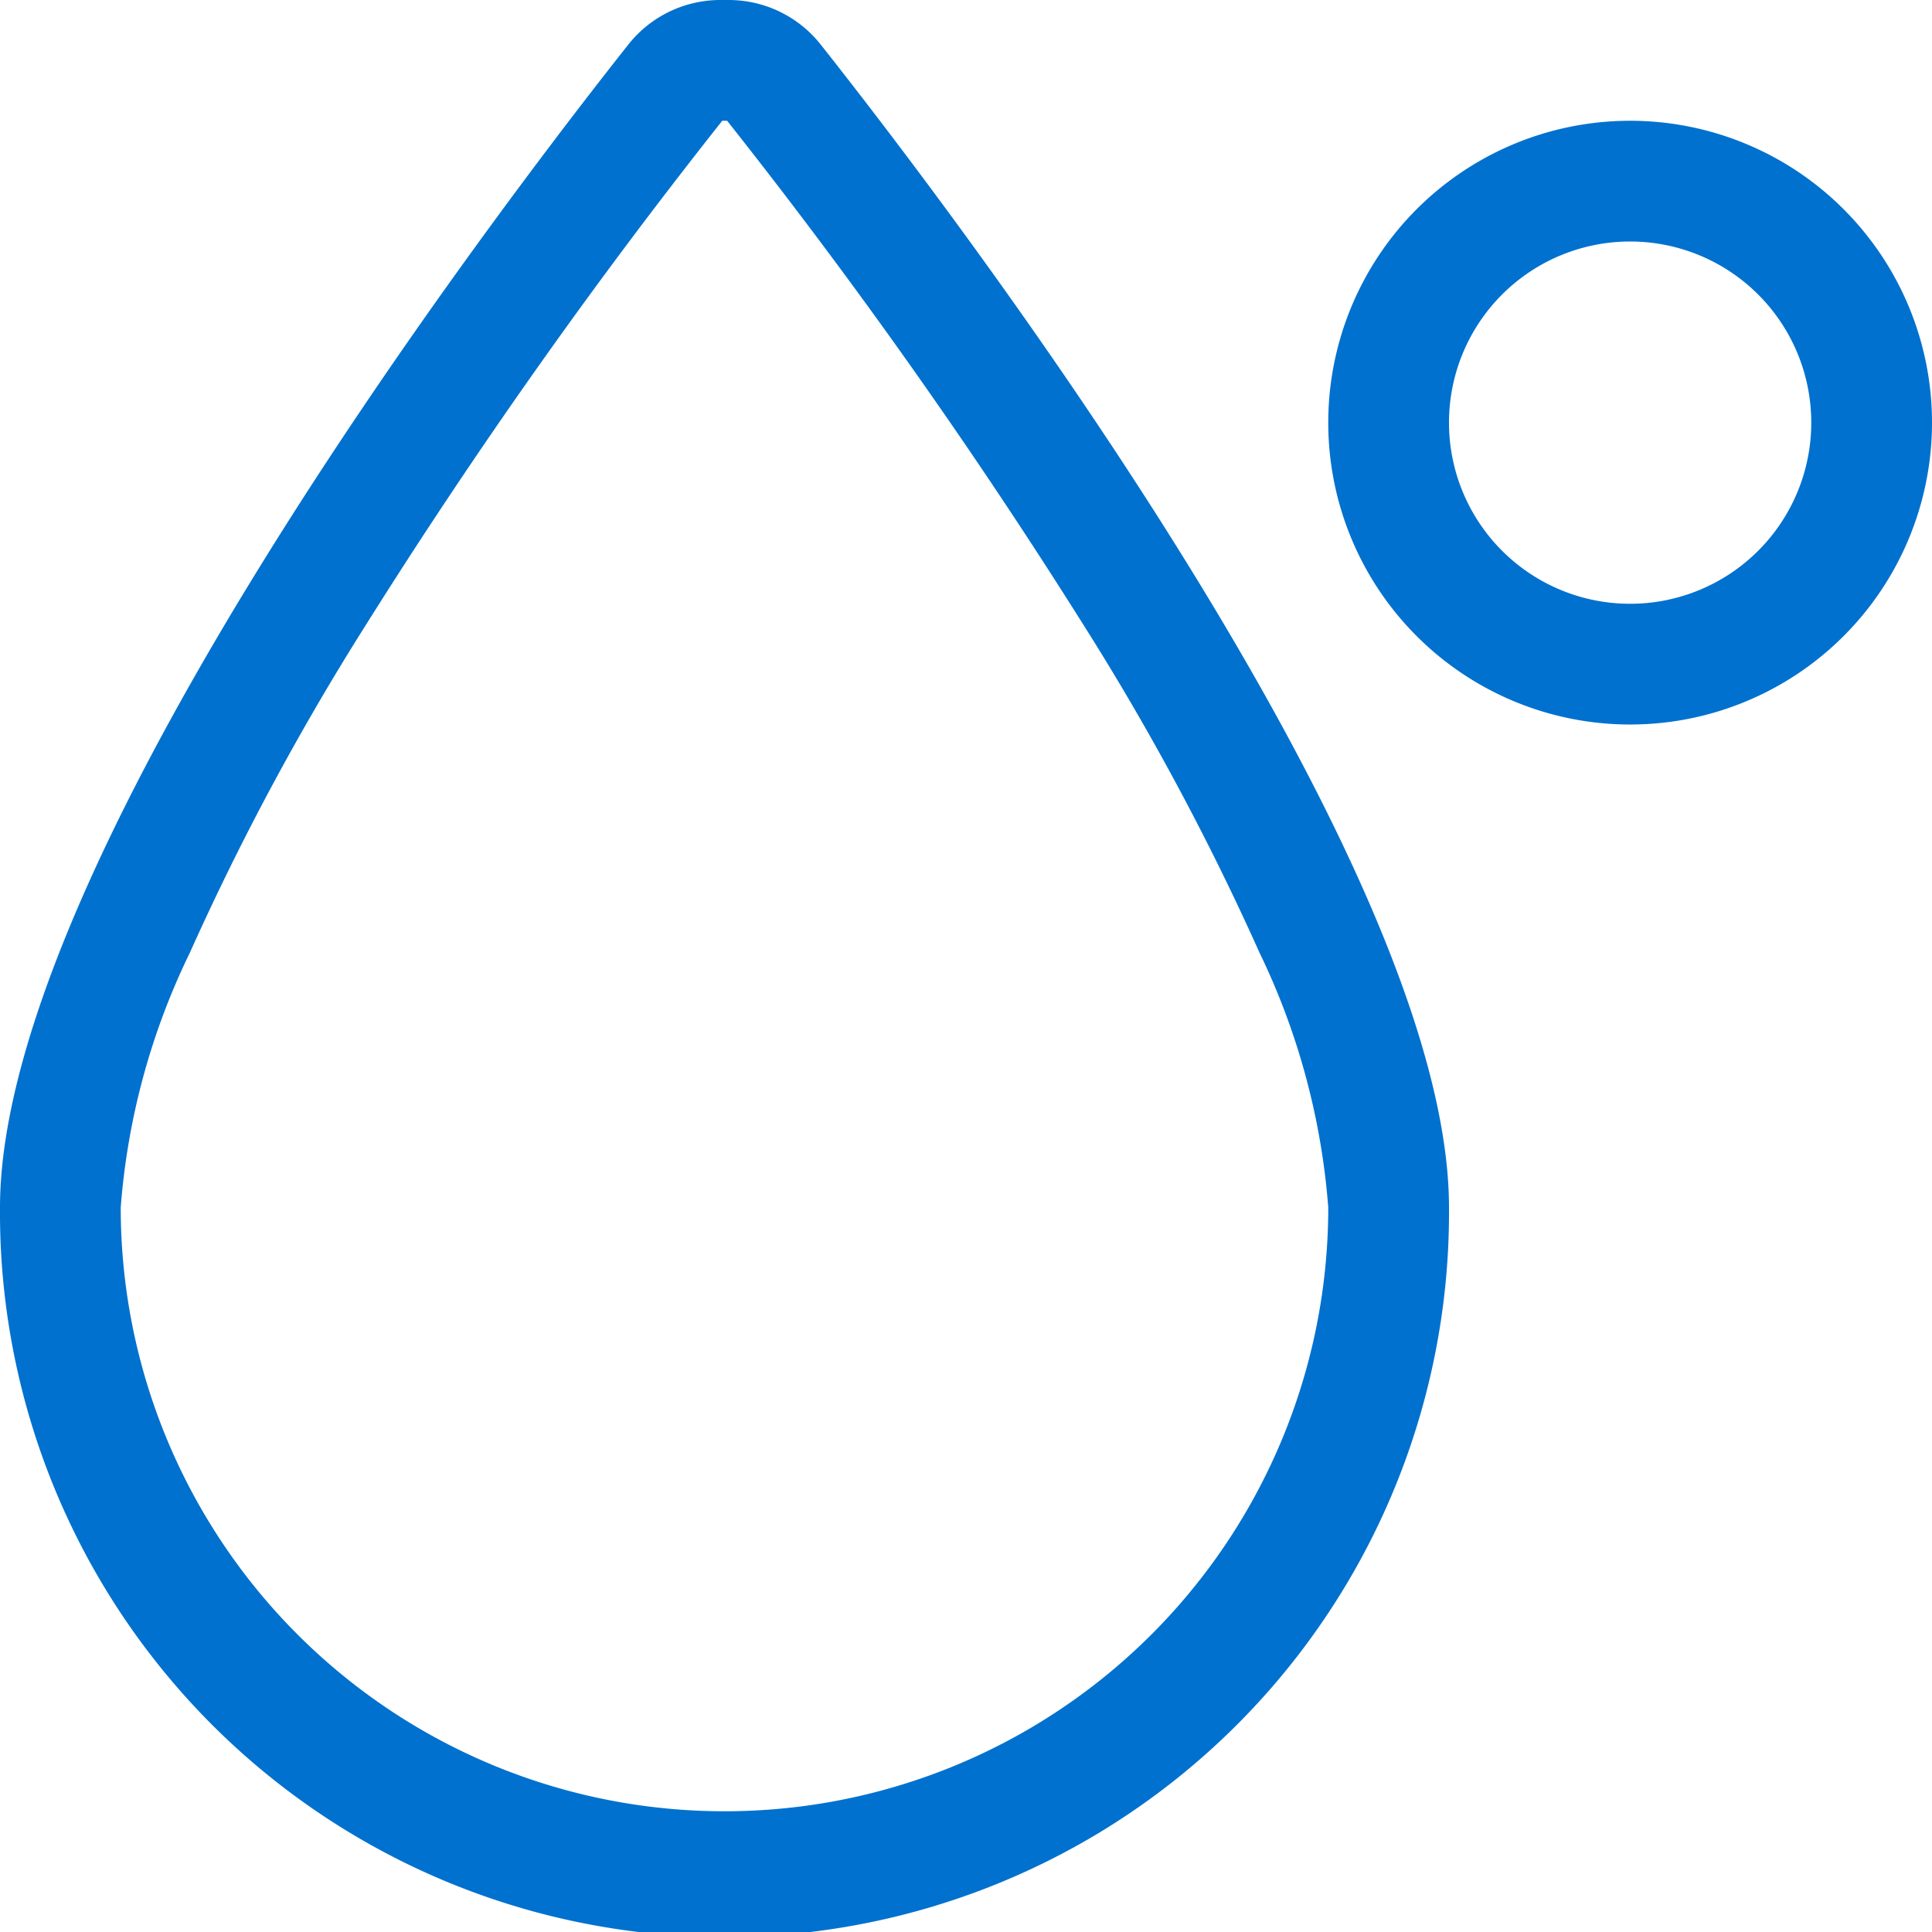
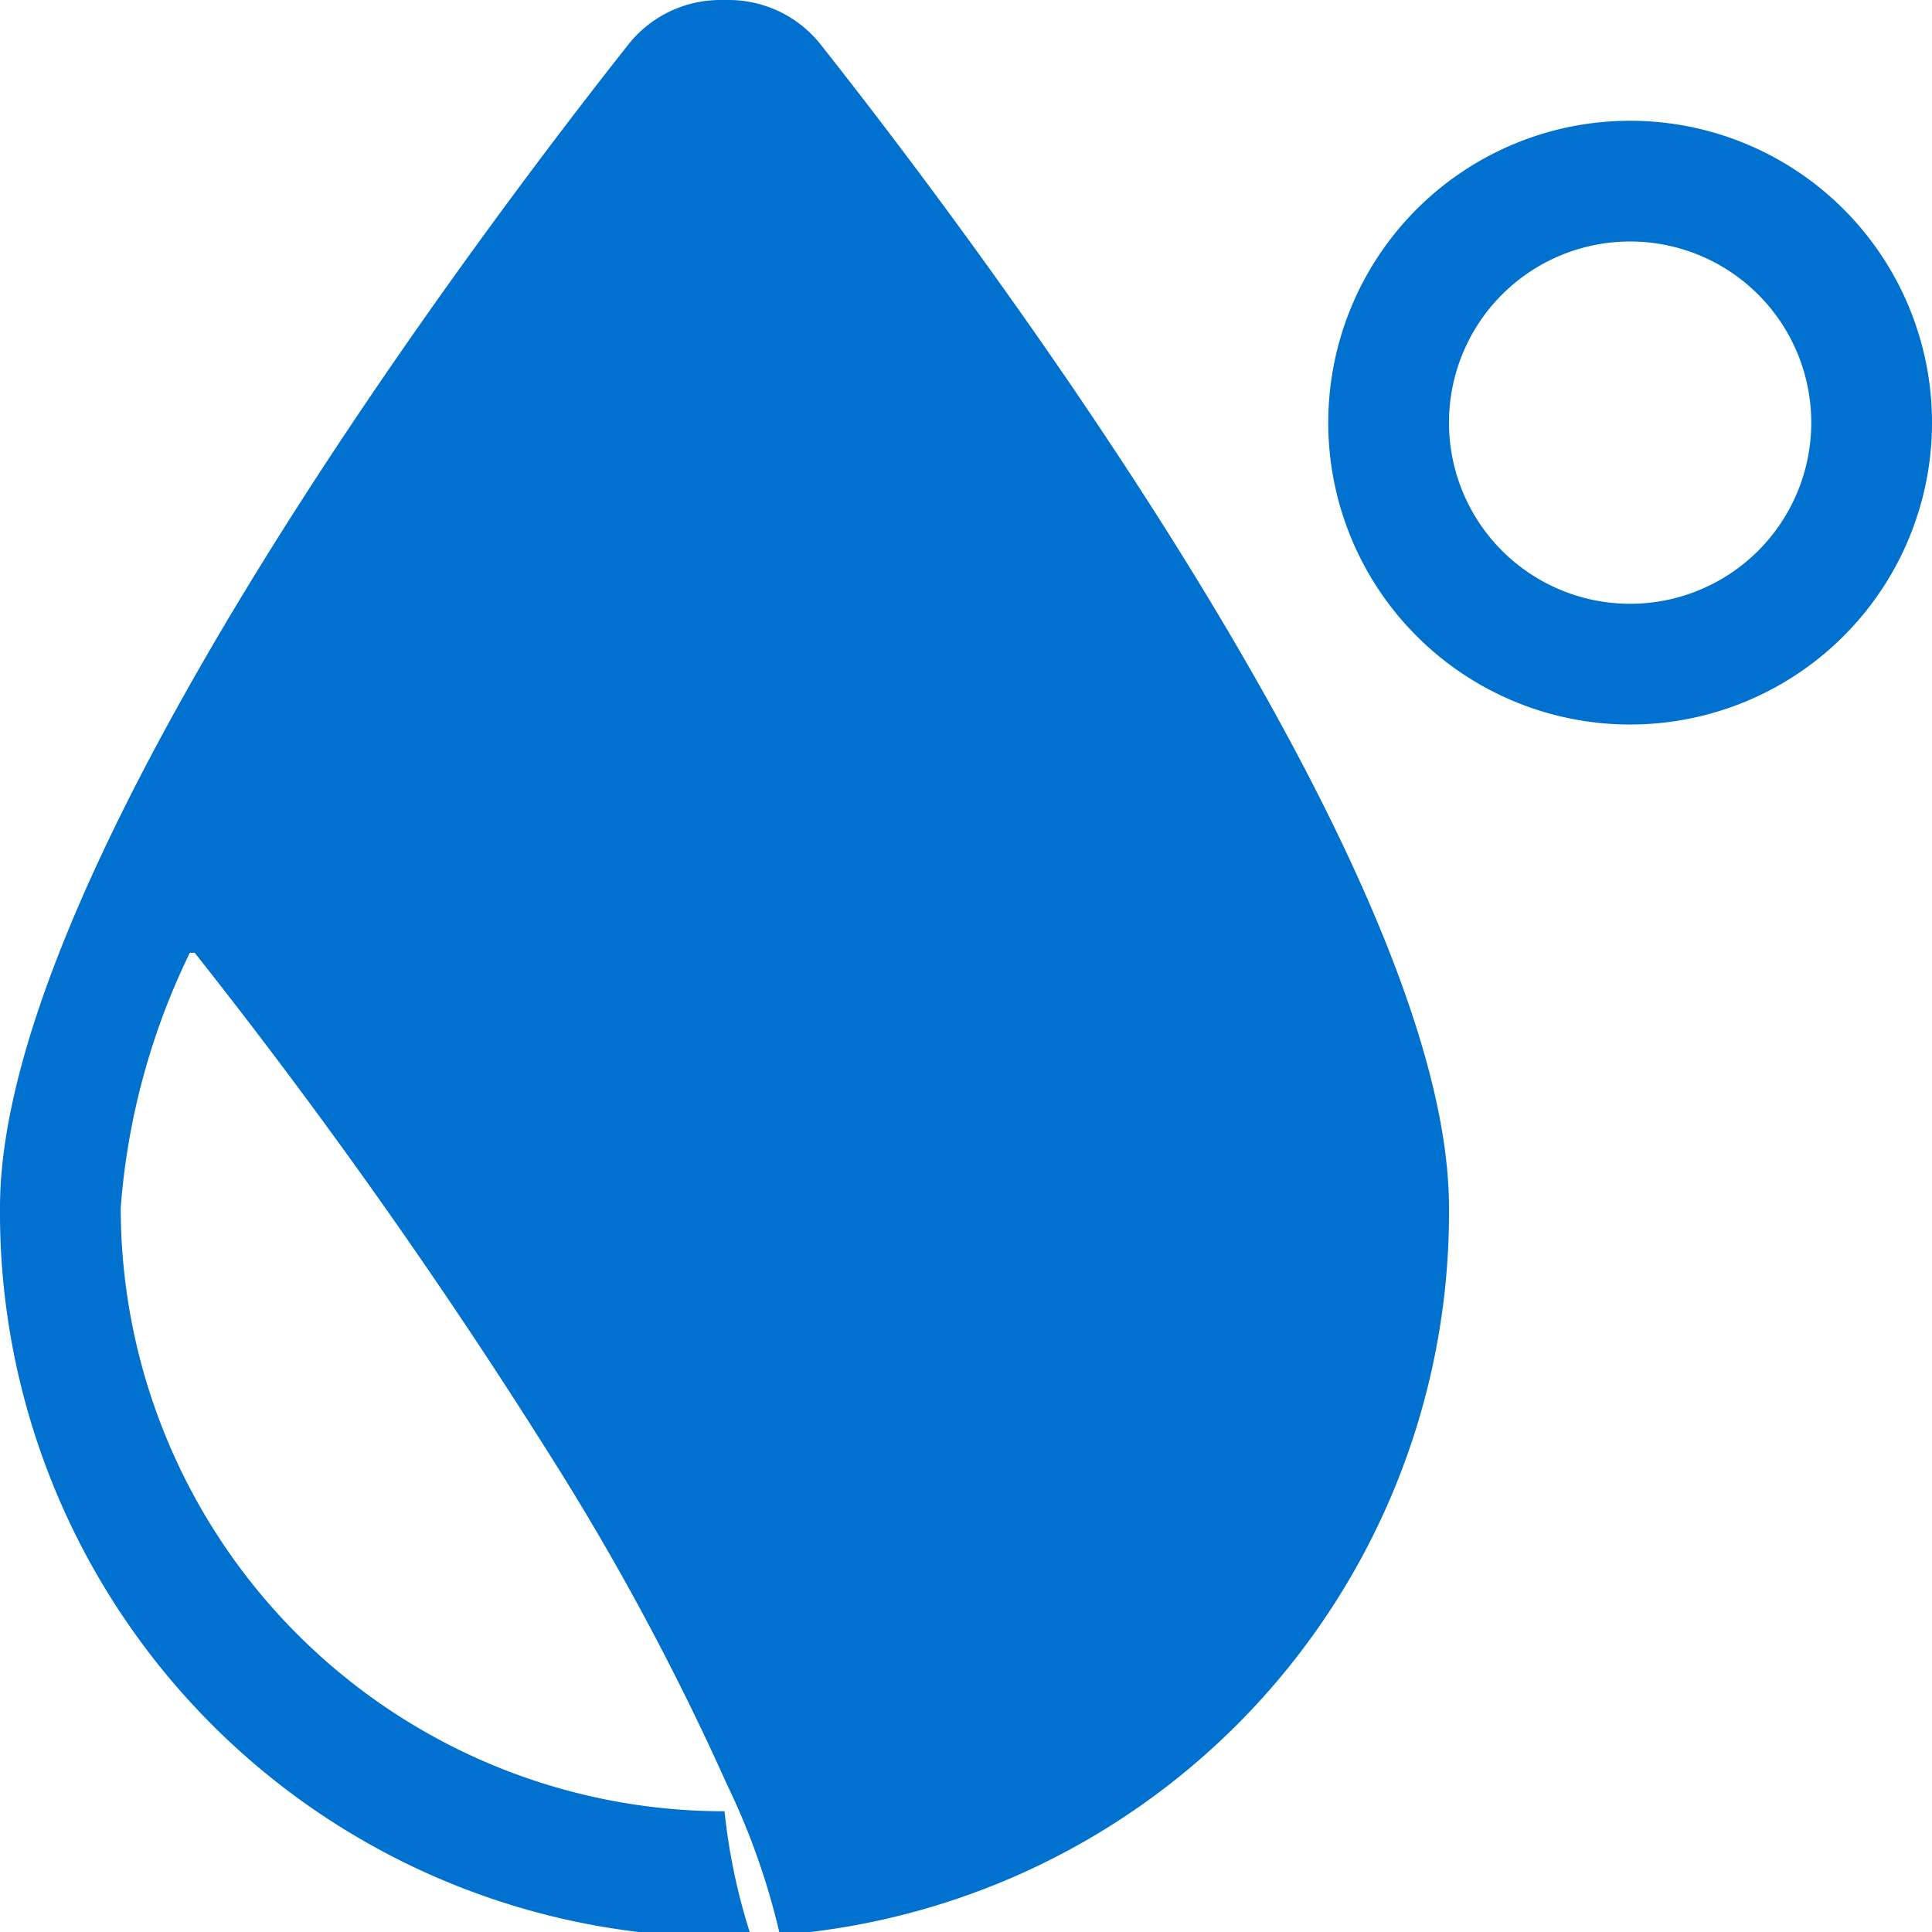
<svg xmlns="http://www.w3.org/2000/svg" width="53.639" height="53.639" viewBox="0 0 53.639 53.639">
-   <path id="droplet-degree-light" d="M20.115,50.287A16.758,16.758,0,0,1,3.352,33.524,19.514,19.514,0,0,1,5.27,26.453a72.767,72.767,0,0,1,4.882-9.093,156.867,156.867,0,0,1,9.9-14.007h.136a158.468,158.468,0,0,1,9.9,14.007,72.674,72.674,0,0,1,4.882,9.093,19.672,19.672,0,0,1,1.907,7.072A16.758,16.758,0,0,1,20.115,50.287ZM0,33.524a20.115,20.115,0,1,0,40.229,0c0-9.554-13.64-27.48-17.454-32.3A3.258,3.258,0,0,0,20.209,0H20.02a3.258,3.258,0,0,0-2.567,1.226C13.64,6.045,0,23.97,0,33.524ZM40.229,11.734a5.029,5.029,0,1,1,5.029,5.029,5.029,5.029,0,0,1-5.029-5.029Zm13.41,0a8.381,8.381,0,1,0-8.381,8.381,8.381,8.381,0,0,0,8.381-8.381Z" fill="#0071cf" />
+   <path id="droplet-degree-light" d="M20.115,50.287A16.758,16.758,0,0,1,3.352,33.524,19.514,19.514,0,0,1,5.27,26.453h.136a158.468,158.468,0,0,1,9.9,14.007,72.674,72.674,0,0,1,4.882,9.093,19.672,19.672,0,0,1,1.907,7.072A16.758,16.758,0,0,1,20.115,50.287ZM0,33.524a20.115,20.115,0,1,0,40.229,0c0-9.554-13.64-27.48-17.454-32.3A3.258,3.258,0,0,0,20.209,0H20.02a3.258,3.258,0,0,0-2.567,1.226C13.64,6.045,0,23.97,0,33.524ZM40.229,11.734a5.029,5.029,0,1,1,5.029,5.029,5.029,5.029,0,0,1-5.029-5.029Zm13.41,0a8.381,8.381,0,1,0-8.381,8.381,8.381,8.381,0,0,0,8.381-8.381Z" fill="#0071cf" />
</svg>